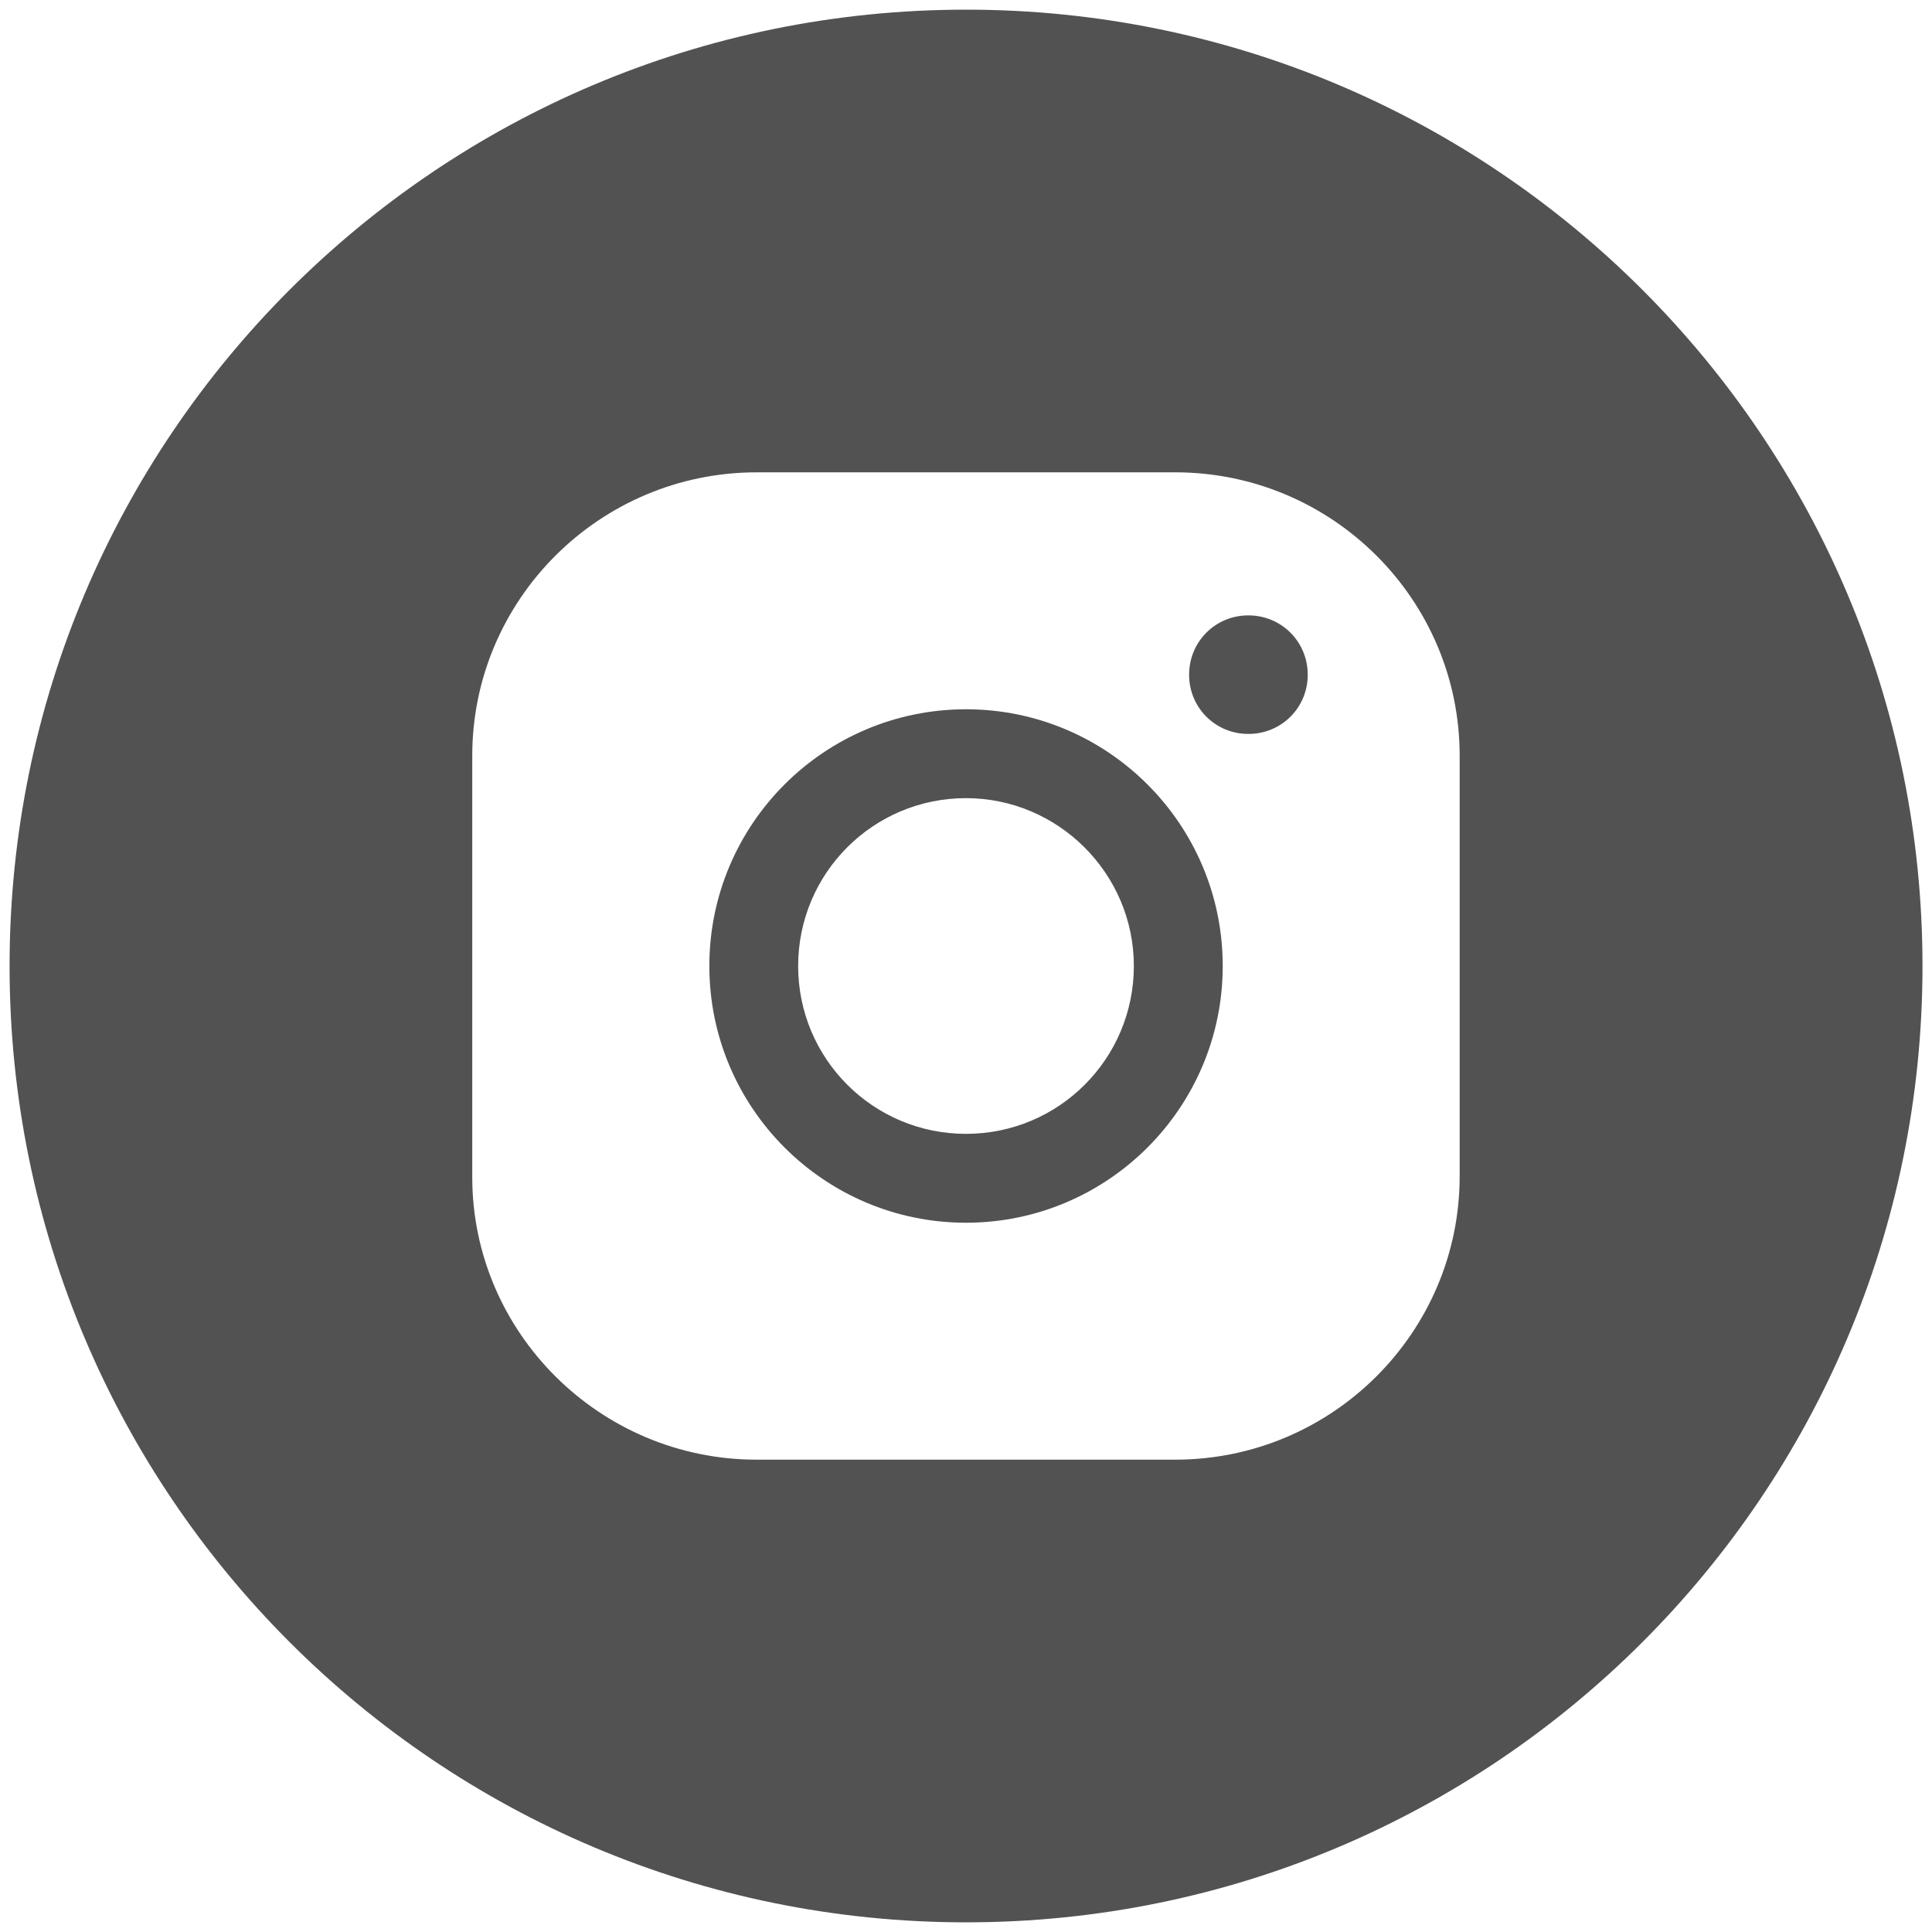
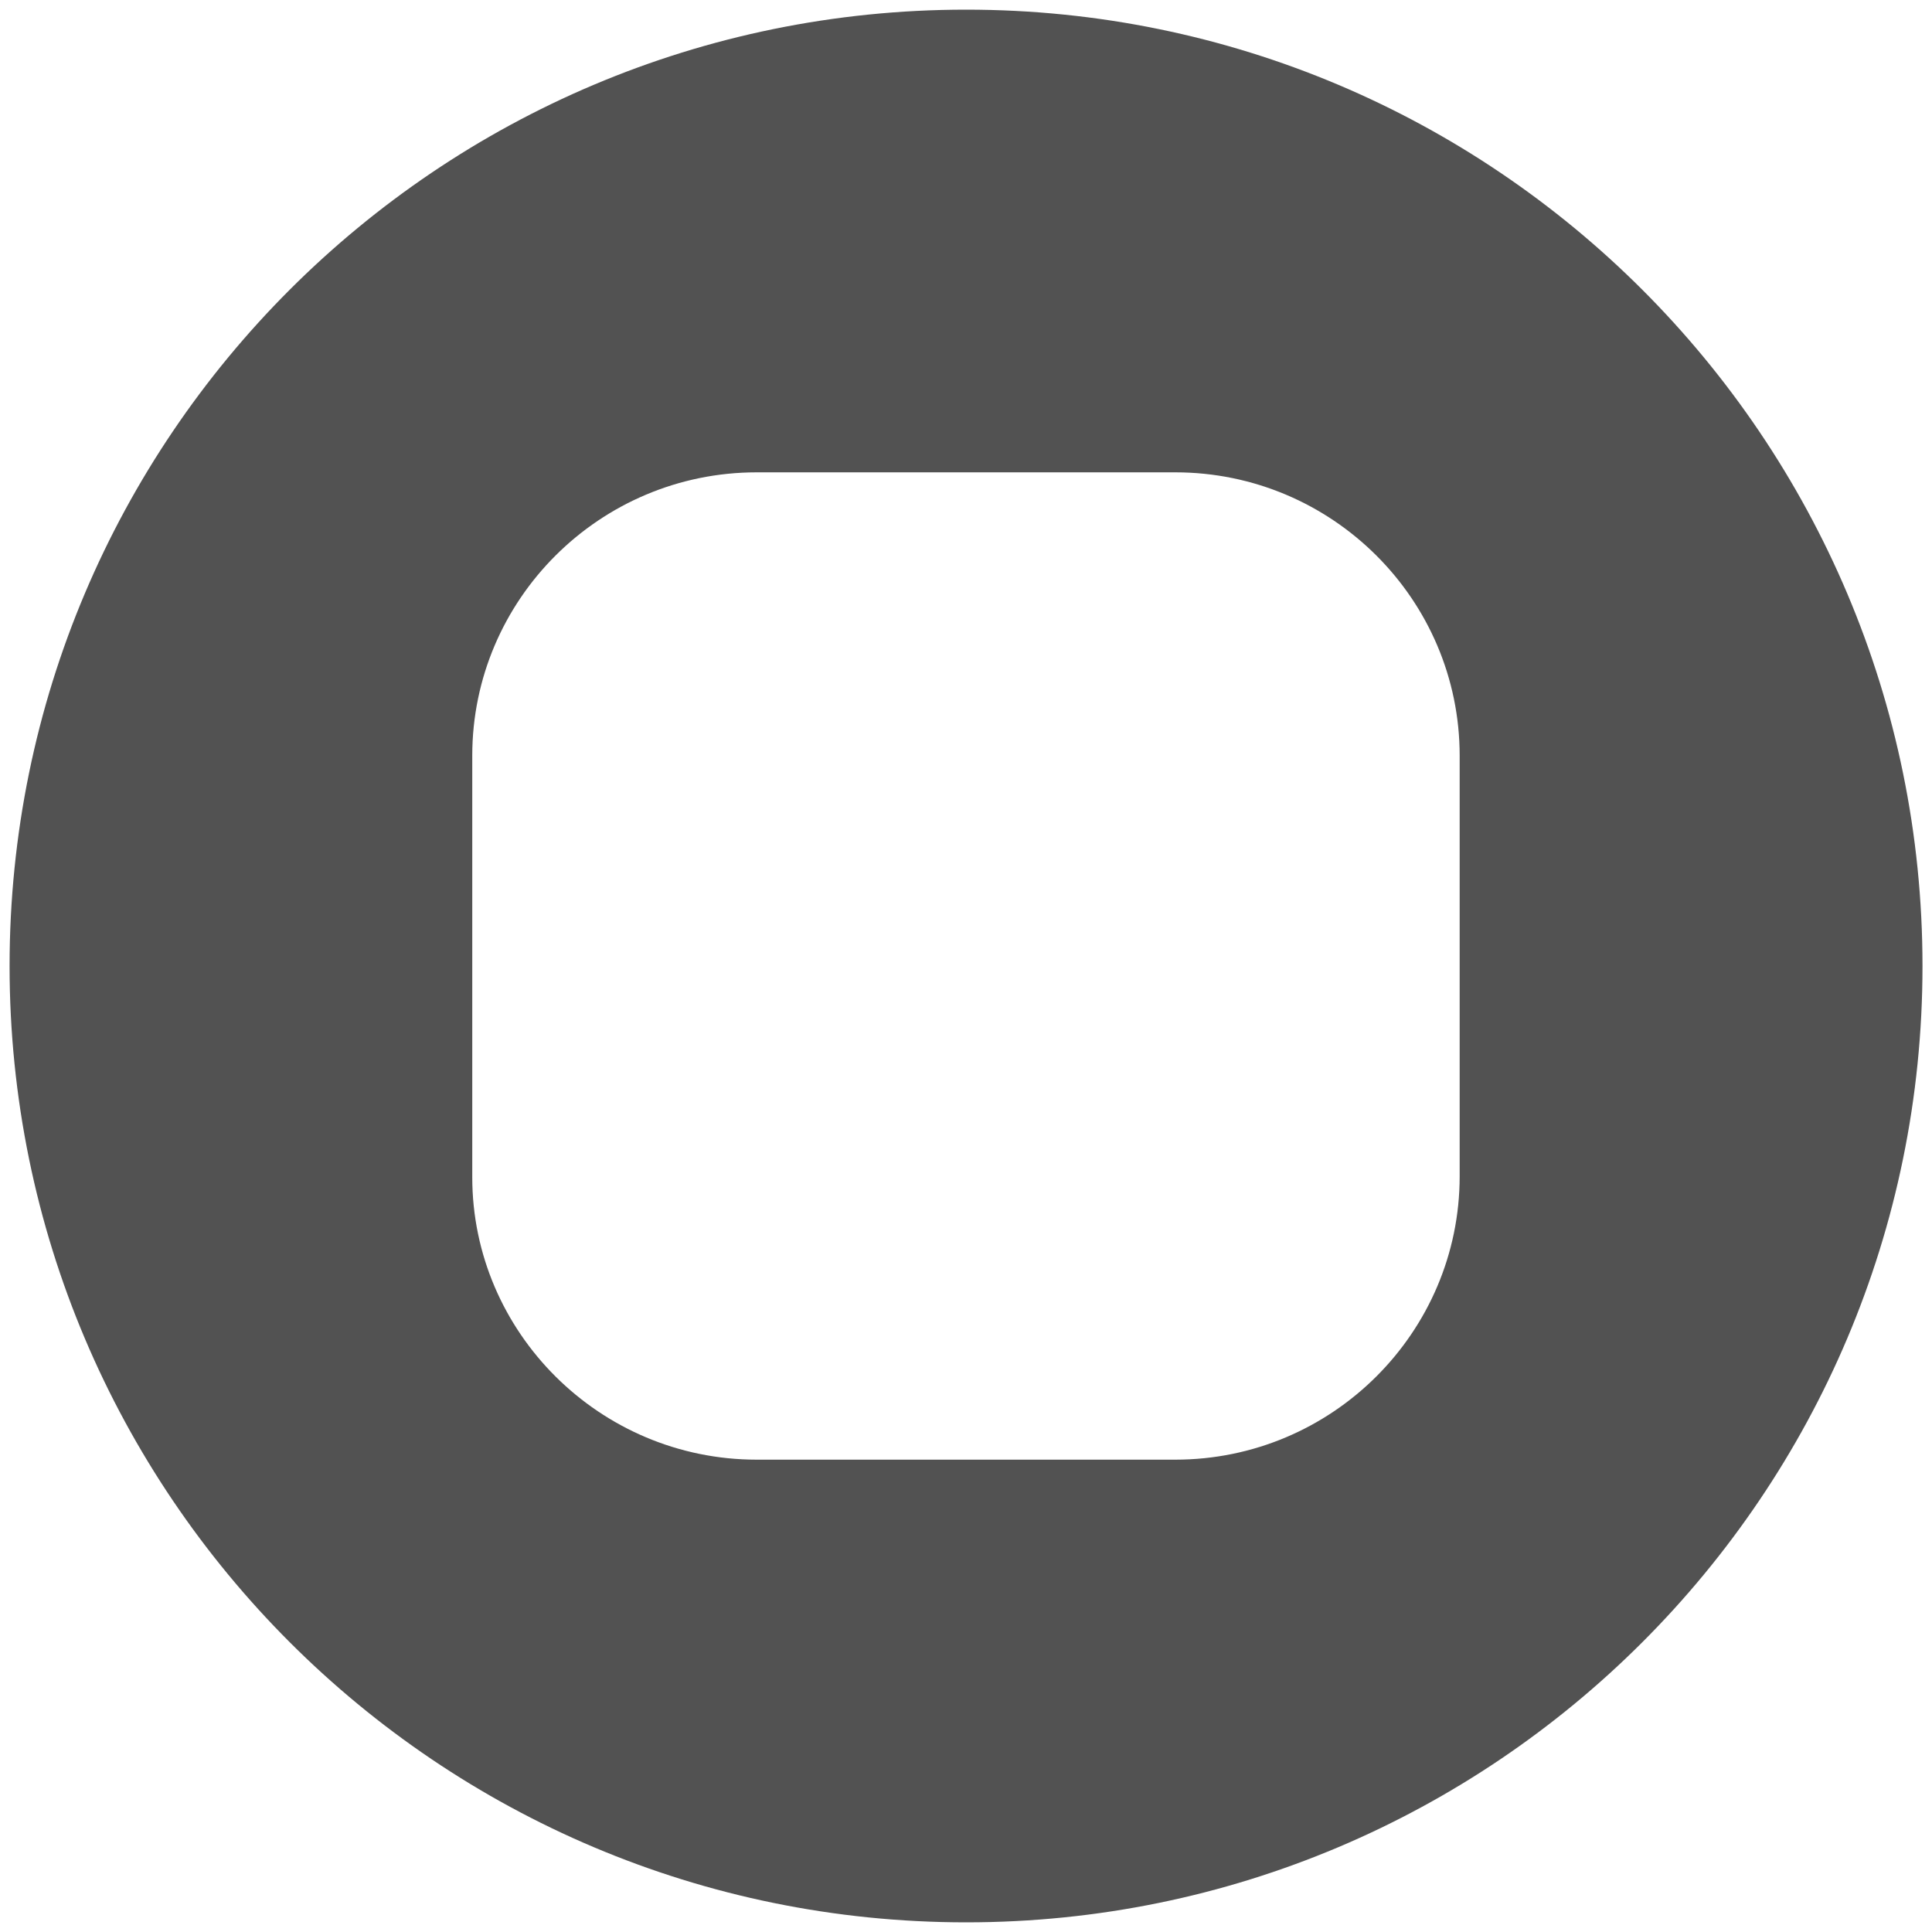
<svg xmlns="http://www.w3.org/2000/svg" width="25" height="25" viewBox="0 0 25 25" fill="none">
-   <path d="M12.5 9.178C10.668 9.178 9.179 10.664 9.179 12.5C9.179 14.335 10.668 15.822 12.5 15.822C14.332 15.822 15.822 14.335 15.822 12.5C15.822 10.664 14.332 9.178 12.5 9.178ZM12.5 14.672C11.297 14.672 10.328 13.699 10.328 12.5C10.328 11.301 11.297 10.328 12.5 10.328C13.691 10.328 14.672 11.301 14.672 12.5C14.672 13.699 13.703 14.672 12.5 14.672Z" fill="#525252" />
-   <path d="M16.154 7.963C15.727 7.963 15.387 8.303 15.387 8.731C15.387 9.158 15.727 9.497 16.154 9.497C16.582 9.497 16.922 9.158 16.922 8.731C16.922 8.303 16.581 7.963 16.154 7.963Z" fill="#525252" />
  <path d="M12.502 0.125C5.665 0.125 0.124 5.664 0.124 12.5C0.124 19.334 5.665 24.875 12.502 24.875C19.334 24.875 24.877 19.335 24.877 12.5C24.877 5.664 19.334 0.125 12.502 0.125ZM18.888 15.221C18.888 17.24 17.239 18.888 15.208 18.888H9.792C7.76 18.888 6.111 17.239 6.111 15.233V9.778C6.111 7.76 7.759 6.112 9.792 6.112H15.208C17.24 6.112 18.888 7.76 18.888 9.778V15.221Z" fill="#525252" />
</svg>